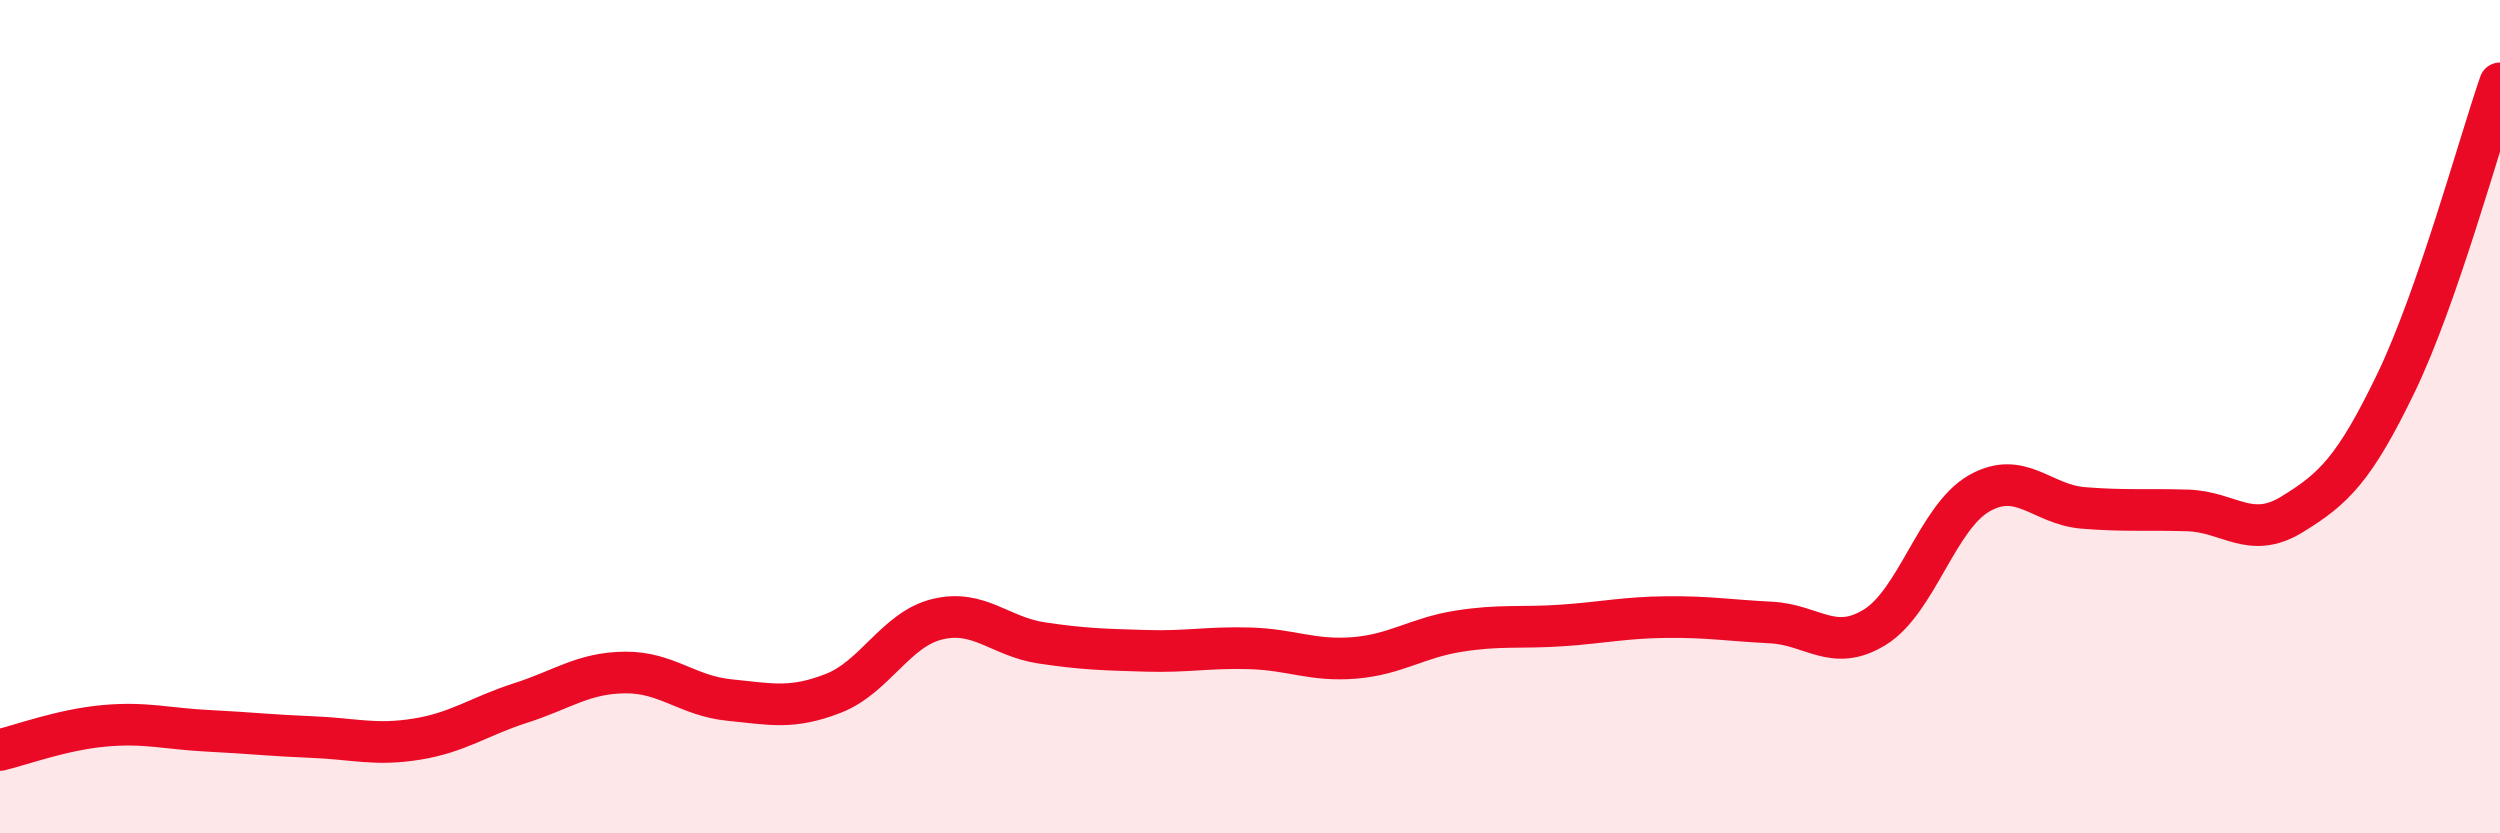
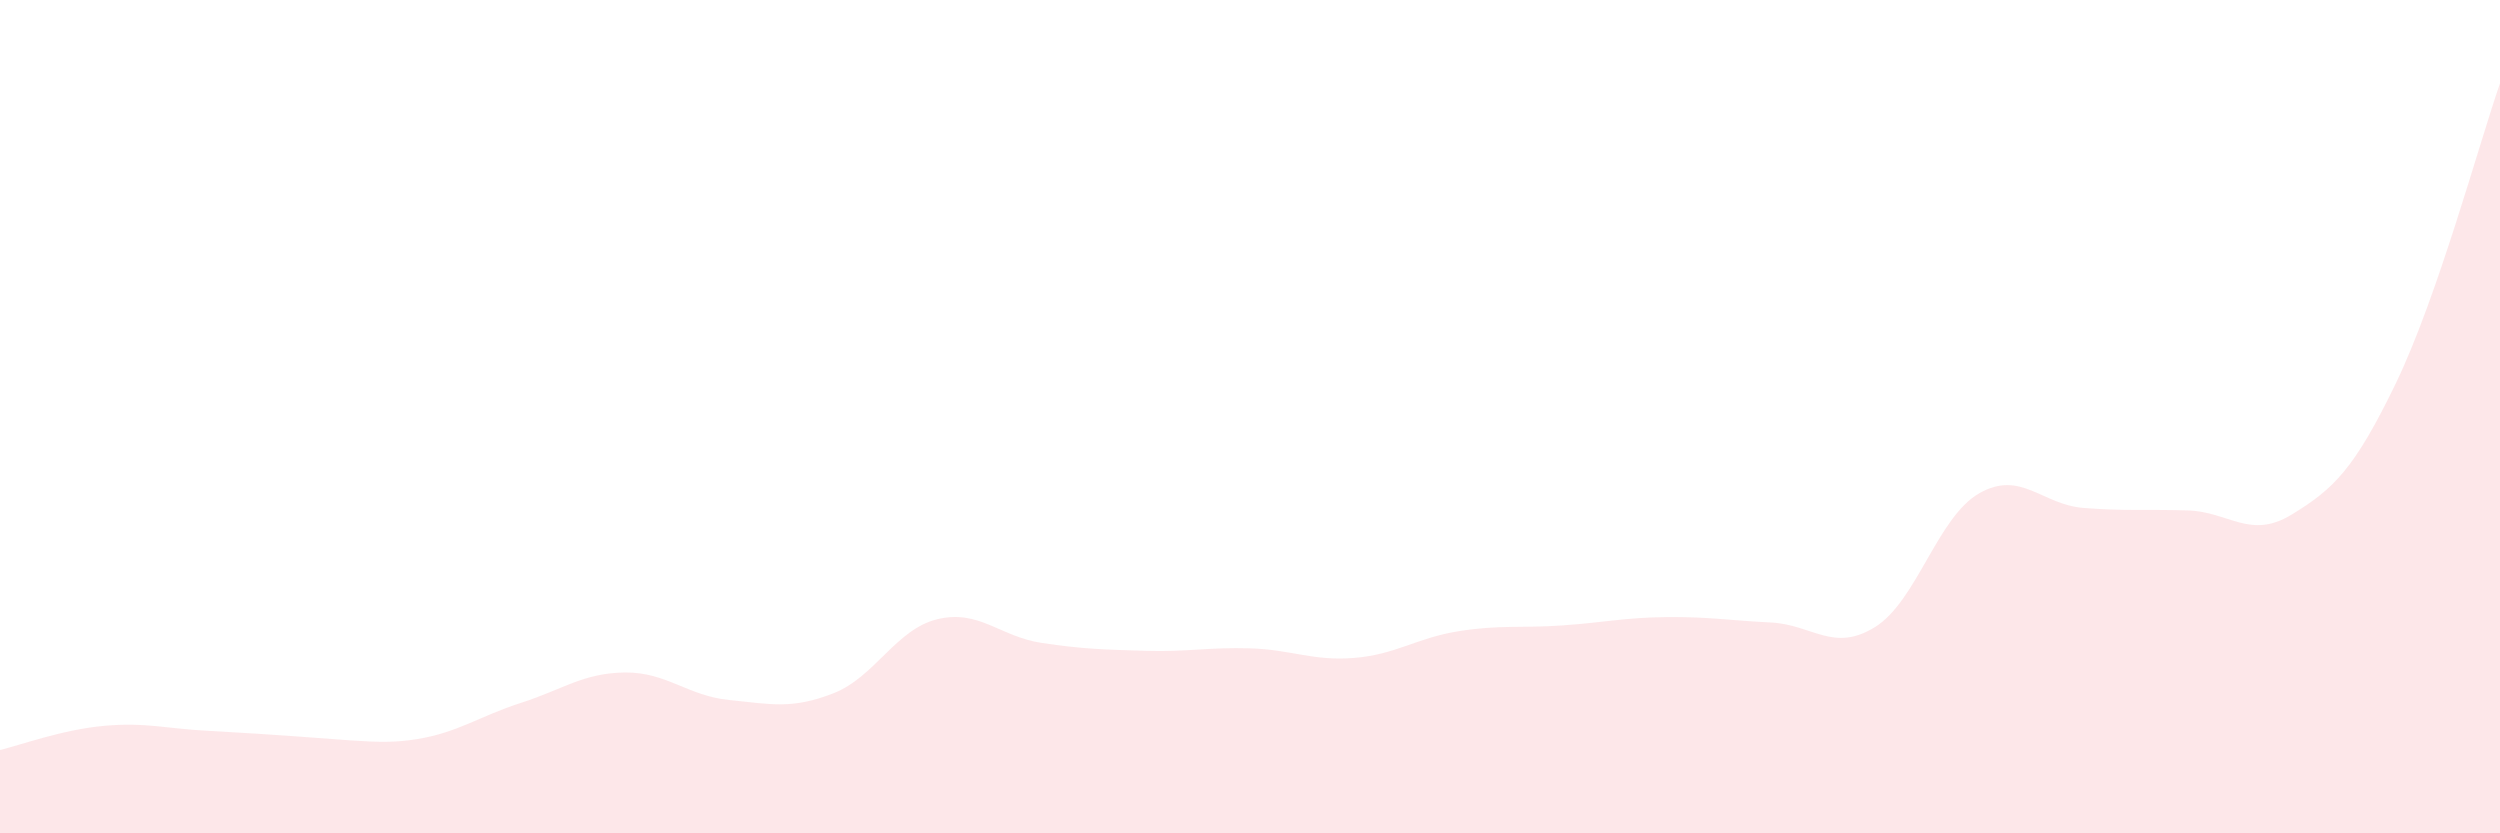
<svg xmlns="http://www.w3.org/2000/svg" width="60" height="20" viewBox="0 0 60 20">
-   <path d="M 0,18 C 0.5,17.88 1.5,17.51 2.5,17.42 C 3.5,17.33 4,17.49 5,17.54 C 6,17.59 6.5,17.65 7.5,17.69 C 8.5,17.73 9,17.9 10,17.74 C 11,17.58 11.5,17.19 12.5,16.87 C 13.5,16.55 14,16.15 15,16.14 C 16,16.13 16.5,16.7 17.5,16.8 C 18.5,16.9 19,17.03 20,16.64 C 21,16.25 21.5,15.1 22.5,14.86 C 23.5,14.62 24,15.28 25,15.43 C 26,15.58 26.5,15.59 27.5,15.62 C 28.5,15.65 29,15.53 30,15.56 C 31,15.59 31.5,15.87 32.5,15.79 C 33.5,15.71 34,15.31 35,15.15 C 36,14.99 36.5,15.08 37.5,15.01 C 38.5,14.94 39,14.82 40,14.81 C 41,14.8 41.5,14.89 42.5,14.94 C 43.5,14.99 44,15.67 45,15.05 C 46,14.43 46.5,12.41 47.5,11.84 C 48.5,11.27 49,12.11 50,12.19 C 51,12.27 51.5,12.22 52.5,12.25 C 53.5,12.28 54,12.96 55,12.35 C 56,11.74 56.5,11.27 57.5,9.2 C 58.5,7.13 59.5,3.44 60,2L60 20L0 20Z" fill="#EB0A25" opacity="0.1" stroke-linecap="round" stroke-linejoin="round" />
-   <path d="M 0,18 C 0.5,17.88 1.5,17.51 2.5,17.42 C 3.5,17.33 4,17.49 5,17.54 C 6,17.59 6.5,17.65 7.5,17.69 C 8.5,17.73 9,17.9 10,17.74 C 11,17.58 11.5,17.19 12.5,16.87 C 13.5,16.55 14,16.15 15,16.14 C 16,16.13 16.5,16.7 17.5,16.8 C 18.5,16.9 19,17.03 20,16.64 C 21,16.25 21.5,15.1 22.5,14.86 C 23.5,14.62 24,15.28 25,15.43 C 26,15.58 26.5,15.59 27.5,15.62 C 28.5,15.65 29,15.53 30,15.56 C 31,15.59 31.5,15.87 32.5,15.79 C 33.5,15.71 34,15.31 35,15.15 C 36,14.99 36.5,15.08 37.5,15.01 C 38.5,14.94 39,14.82 40,14.81 C 41,14.8 41.5,14.89 42.5,14.94 C 43.5,14.99 44,15.67 45,15.05 C 46,14.43 46.5,12.41 47.5,11.84 C 48.5,11.27 49,12.11 50,12.19 C 51,12.27 51.5,12.22 52.5,12.25 C 53.5,12.28 54,12.96 55,12.35 C 56,11.74 56.5,11.27 57.5,9.2 C 58.5,7.13 59.5,3.44 60,2" stroke="#EB0A25" stroke-width="1" fill="none" stroke-linecap="round" stroke-linejoin="round" />
+   <path d="M 0,18 C 0.5,17.88 1.5,17.51 2.5,17.42 C 3.5,17.33 4,17.49 5,17.54 C 8.5,17.73 9,17.9 10,17.74 C 11,17.58 11.5,17.19 12.5,16.87 C 13.5,16.55 14,16.15 15,16.14 C 16,16.13 16.5,16.7 17.5,16.8 C 18.5,16.9 19,17.03 20,16.64 C 21,16.25 21.5,15.1 22.5,14.86 C 23.5,14.62 24,15.28 25,15.43 C 26,15.58 26.5,15.59 27.5,15.62 C 28.5,15.65 29,15.53 30,15.56 C 31,15.59 31.5,15.87 32.5,15.79 C 33.5,15.71 34,15.31 35,15.15 C 36,14.99 36.5,15.08 37.5,15.01 C 38.5,14.94 39,14.82 40,14.81 C 41,14.8 41.5,14.89 42.5,14.94 C 43.5,14.99 44,15.67 45,15.05 C 46,14.43 46.5,12.41 47.5,11.84 C 48.5,11.27 49,12.11 50,12.19 C 51,12.27 51.5,12.22 52.5,12.25 C 53.5,12.28 54,12.96 55,12.35 C 56,11.74 56.5,11.27 57.5,9.2 C 58.5,7.13 59.5,3.44 60,2L60 20L0 20Z" fill="#EB0A25" opacity="0.1" stroke-linecap="round" stroke-linejoin="round" />
</svg>